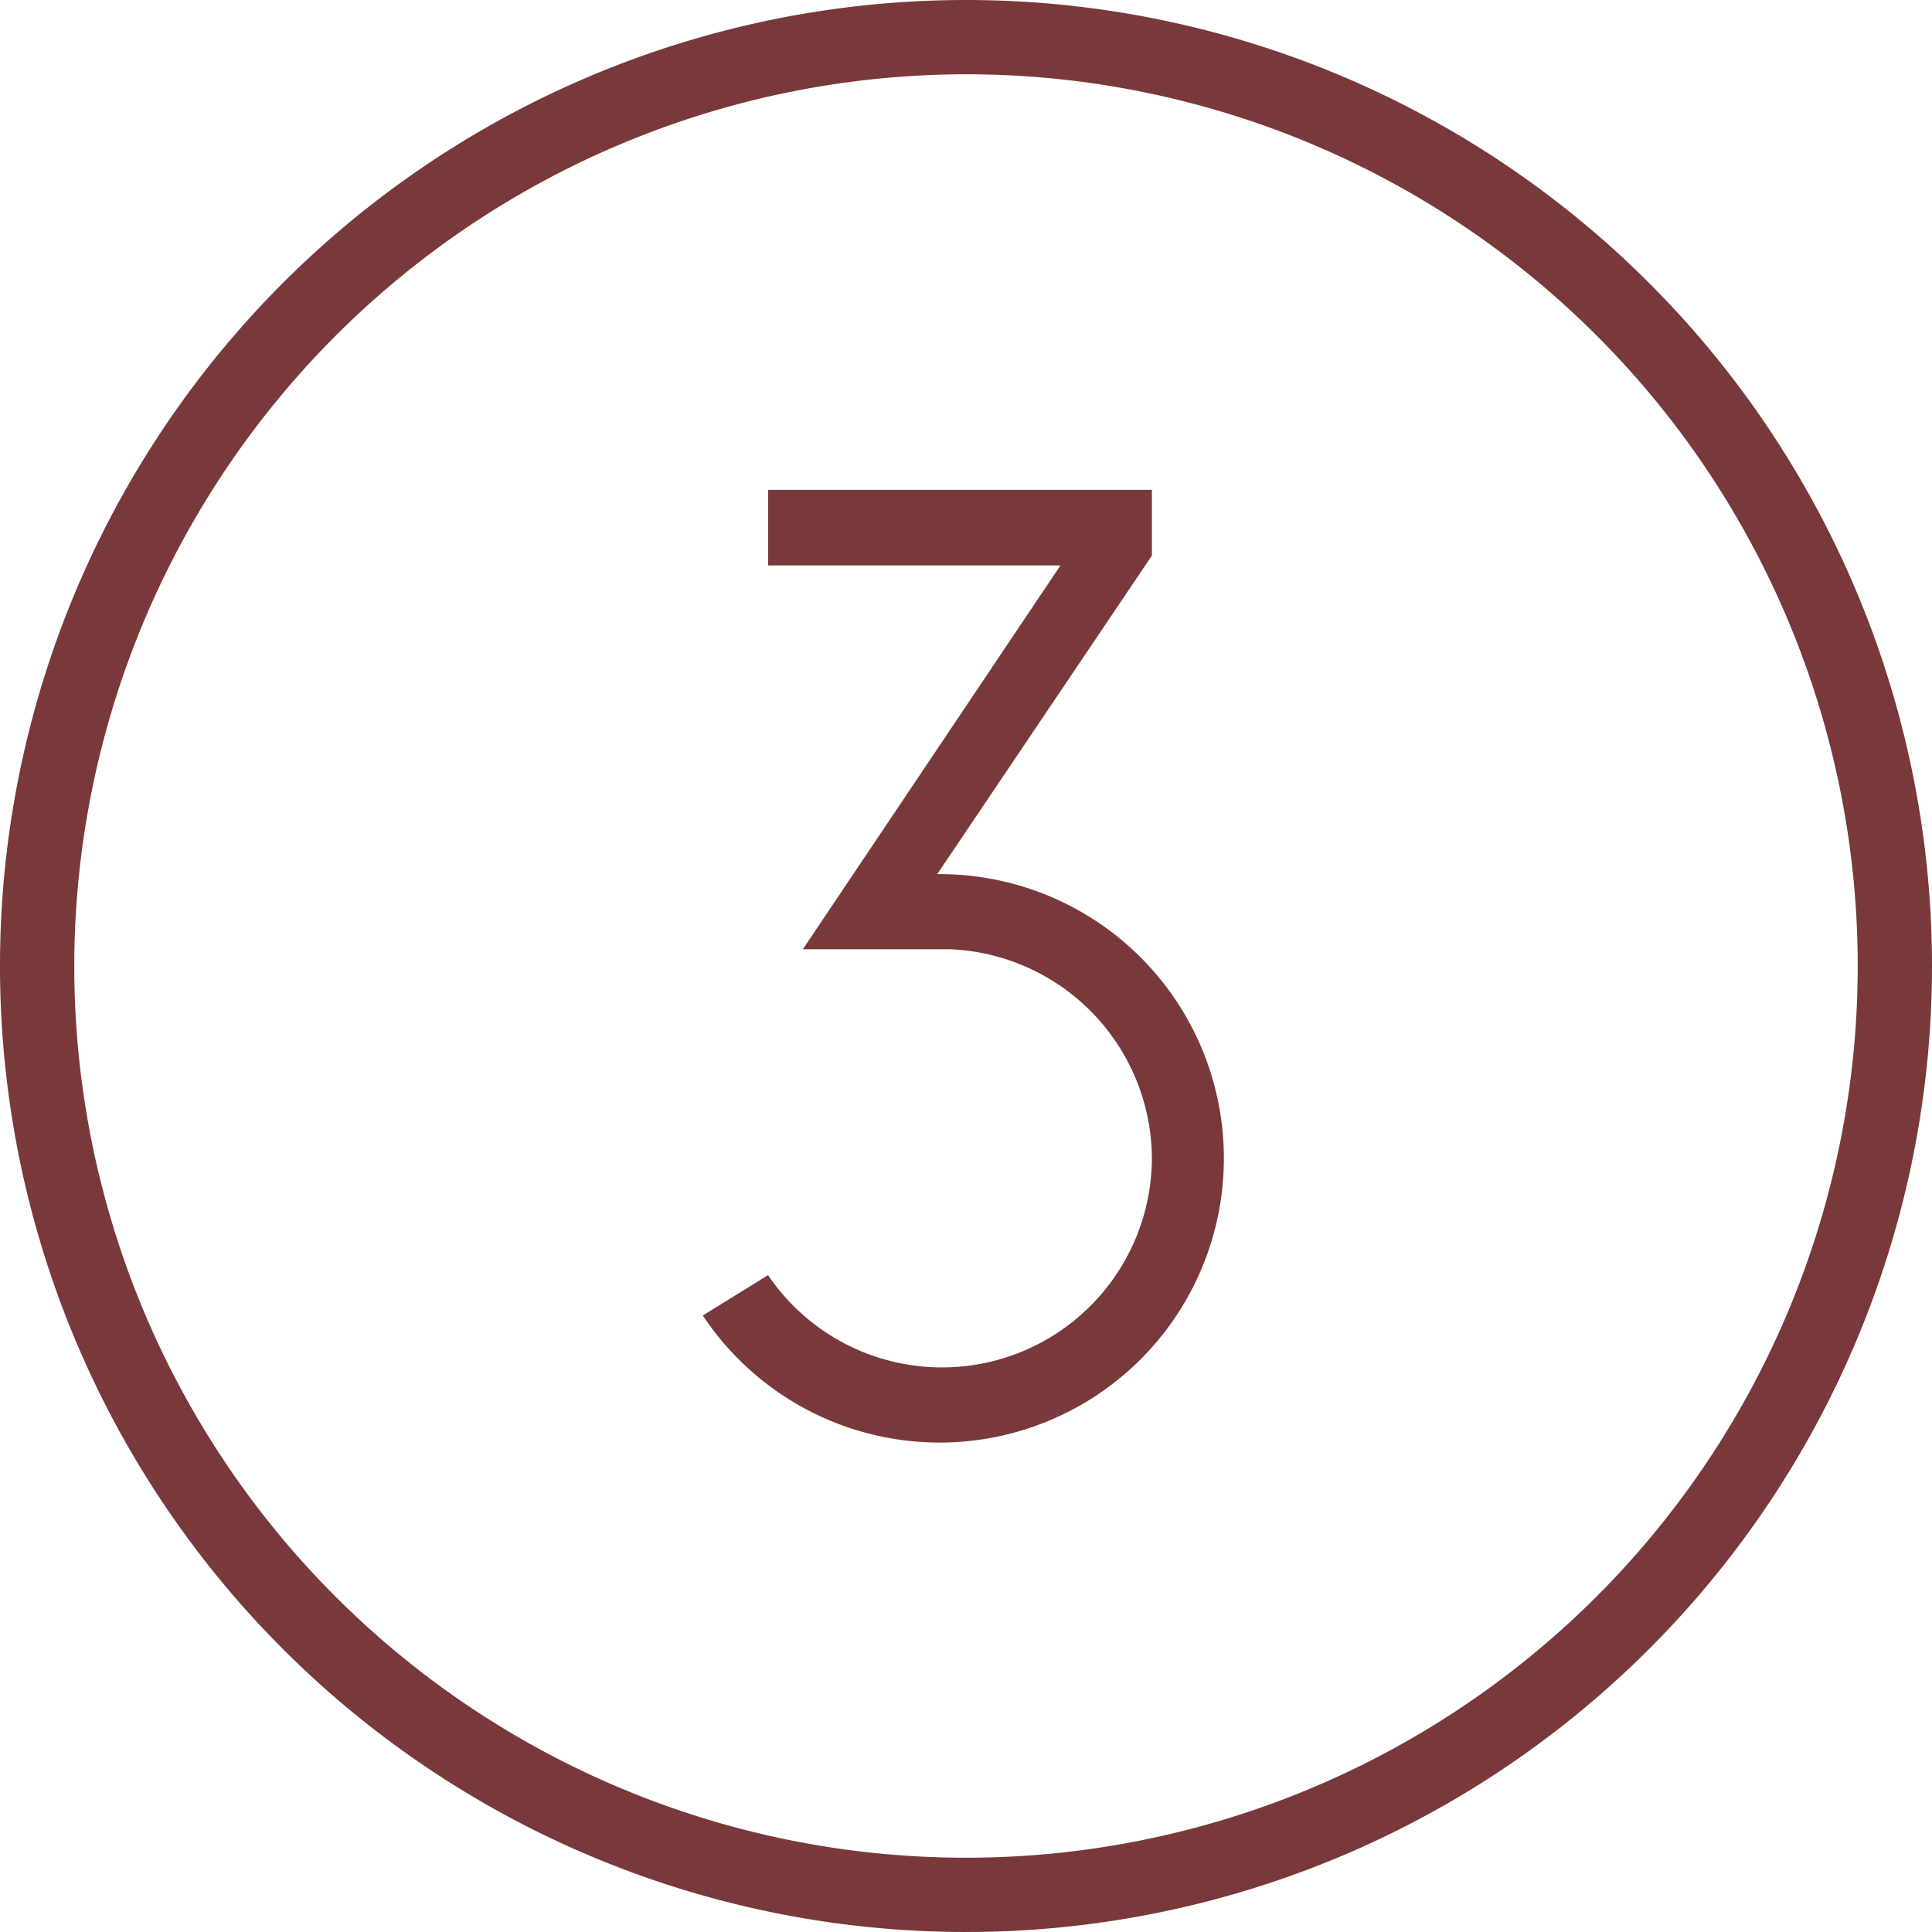
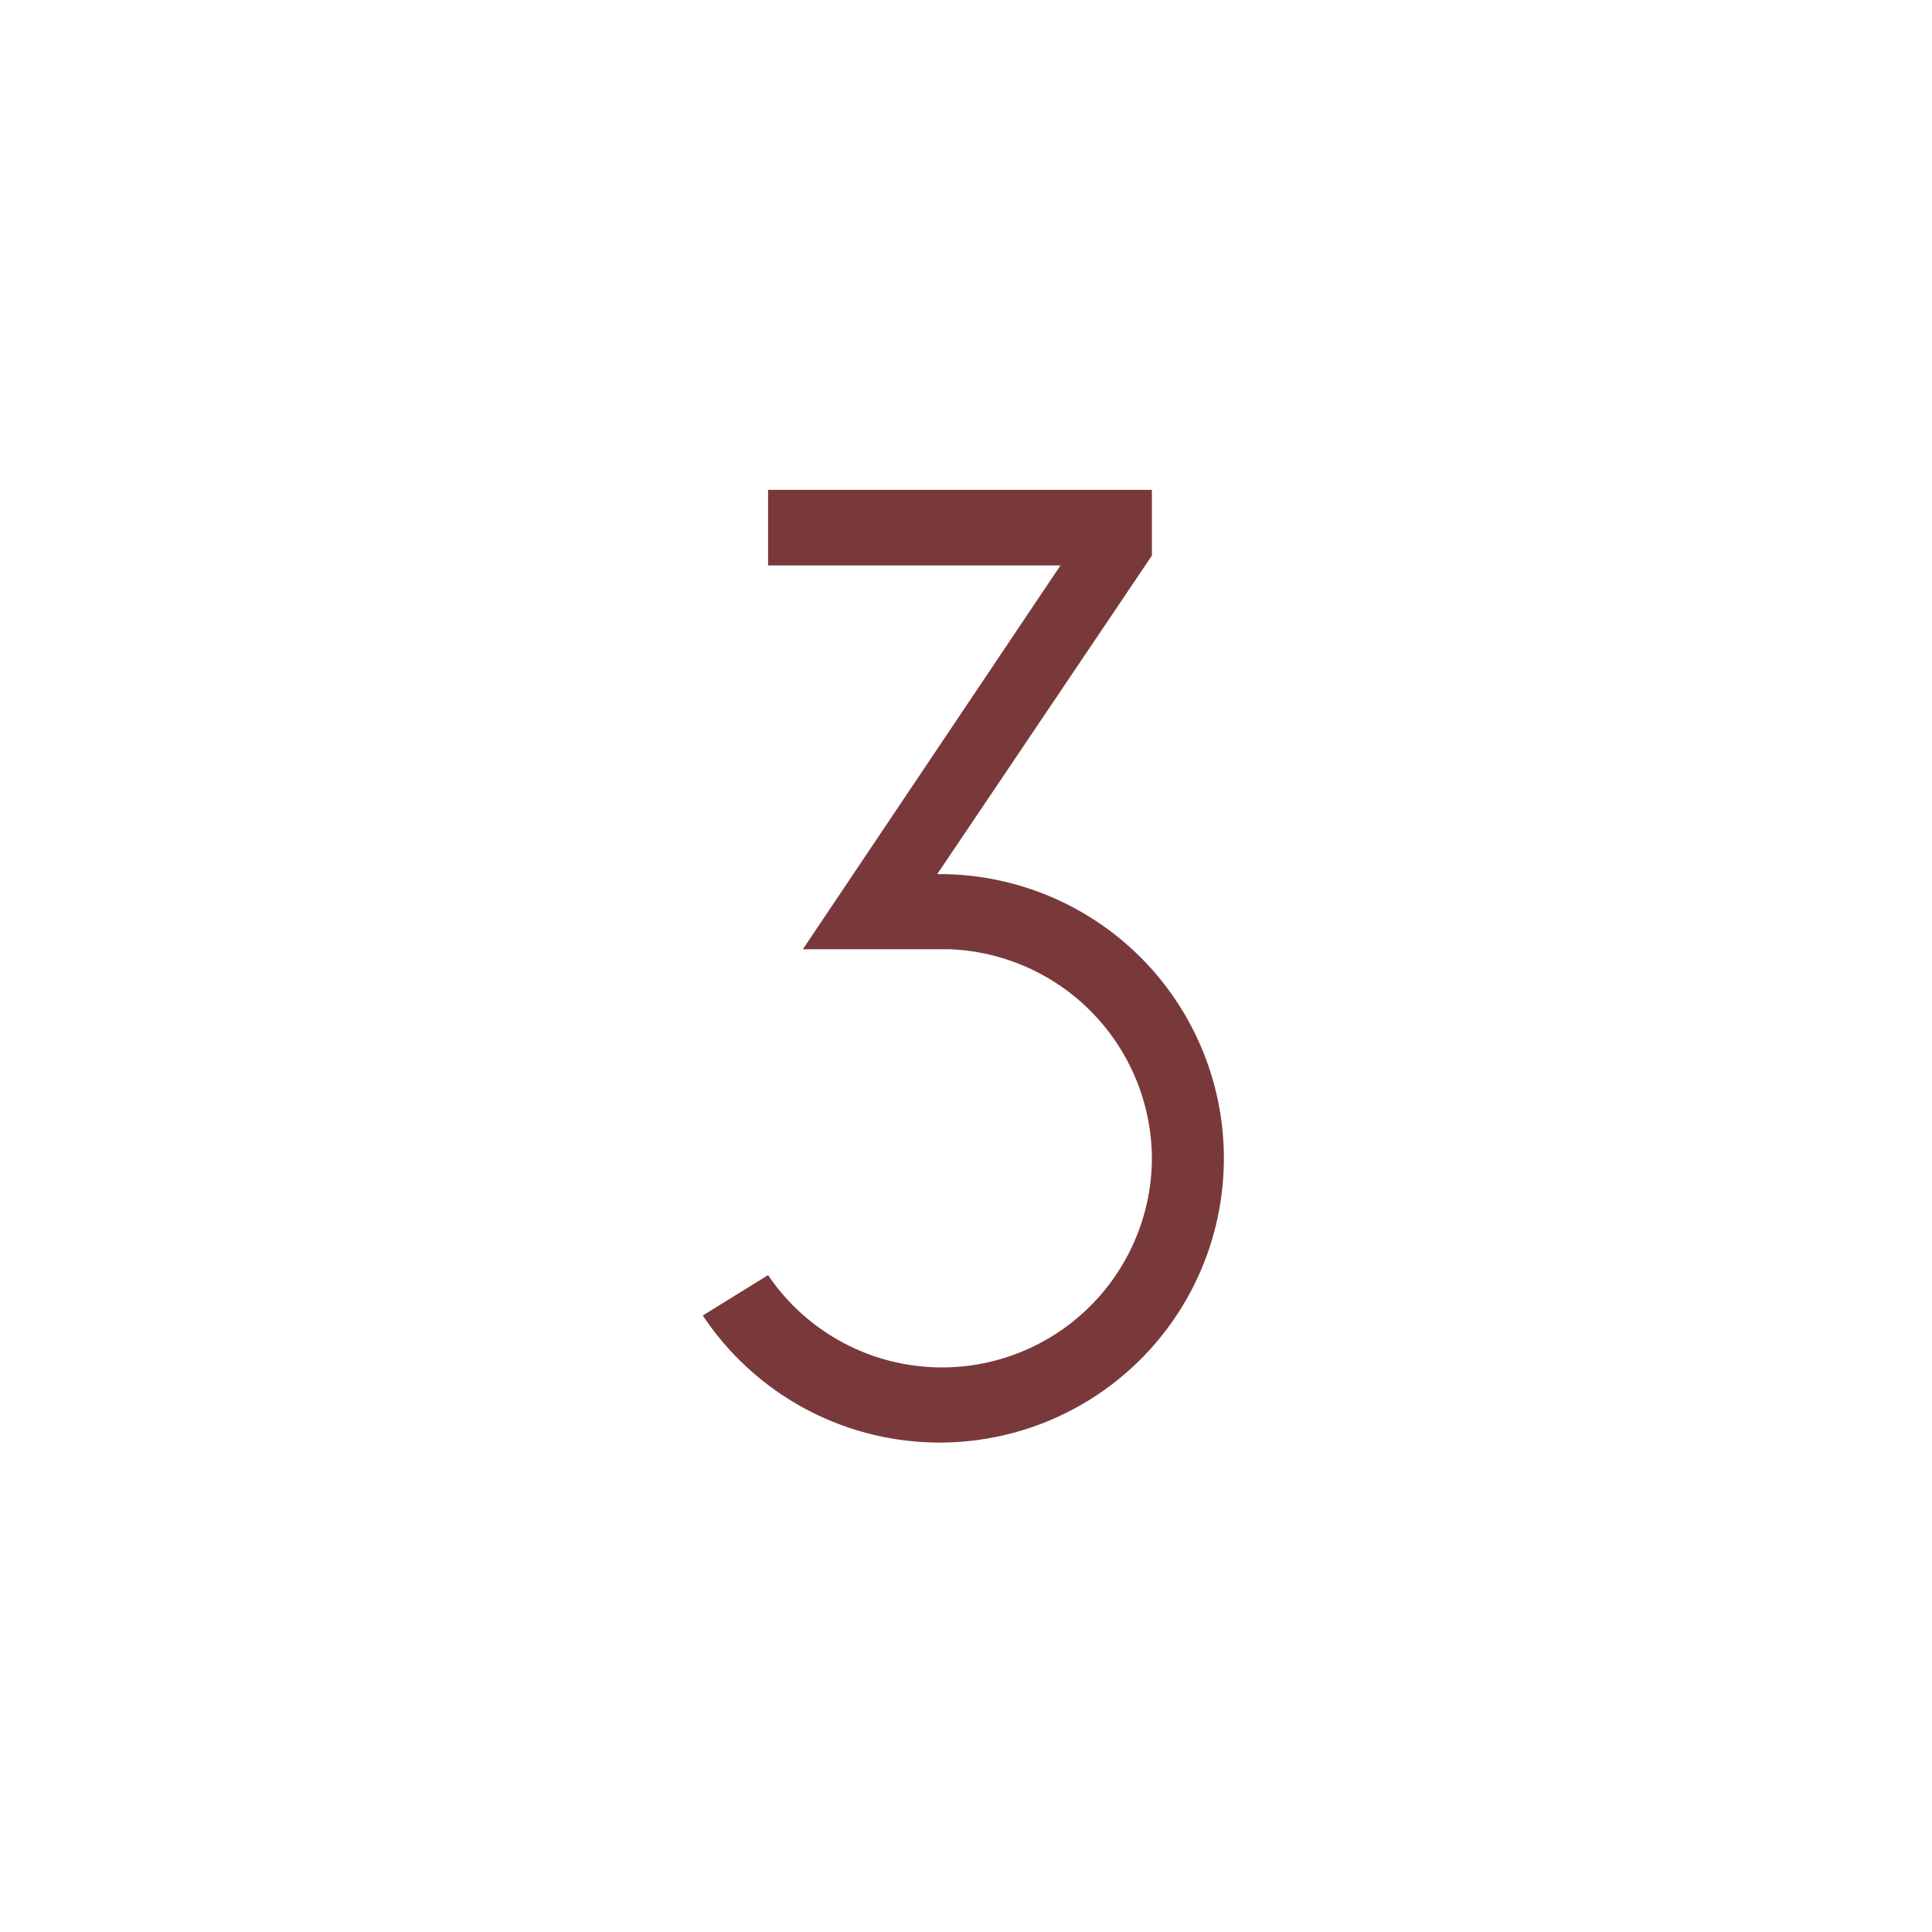
<svg xmlns="http://www.w3.org/2000/svg" viewBox="0 0 45 45">
  <defs>
    <style>.cls-1{fill:#79393a;}</style>
  </defs>
  <title>flow3</title>
  <g id="レイヤー_2" data-name="レイヤー 2">
    <g id="contents">
      <path class="cls-1" d="M17.89,29.7A4.89,4.89,0,0,0,26.83,27a4.9,4.9,0,0,0-4.71-4.89H18.7l6-8.94H17.89V11.41h8.94v1.53l-5,7.42h.06a6.62,6.62,0,1,1-5.52,10.28Z" />
-       <path class="cls-1" d="M22.5,1.73A20.77,20.77,0,1,1,1.73,22.5,20.79,20.79,0,0,1,22.5,1.73M22.5,0A22.5,22.5,0,1,0,45,22.5,22.5,22.5,0,0,0,22.5,0Z" />
    </g>
  </g>
</svg>